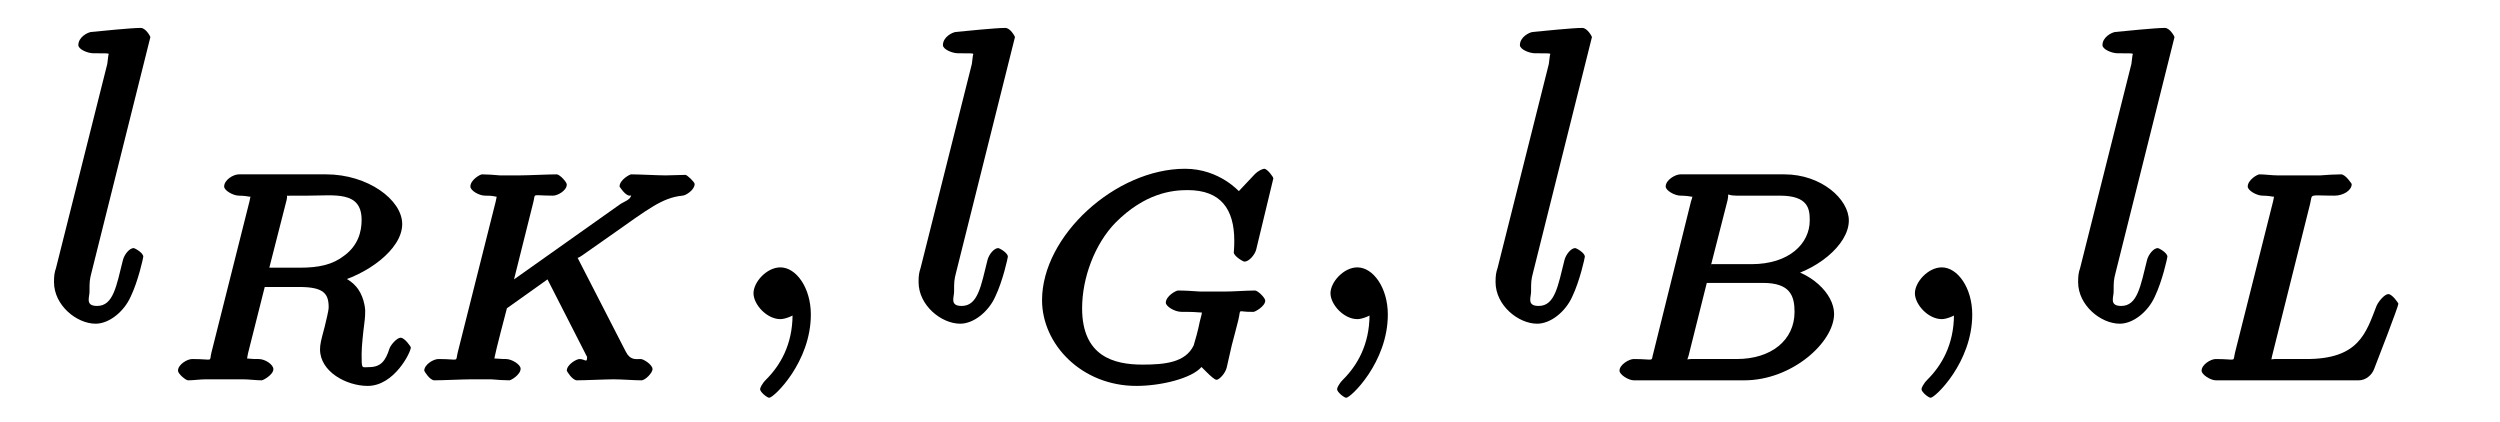
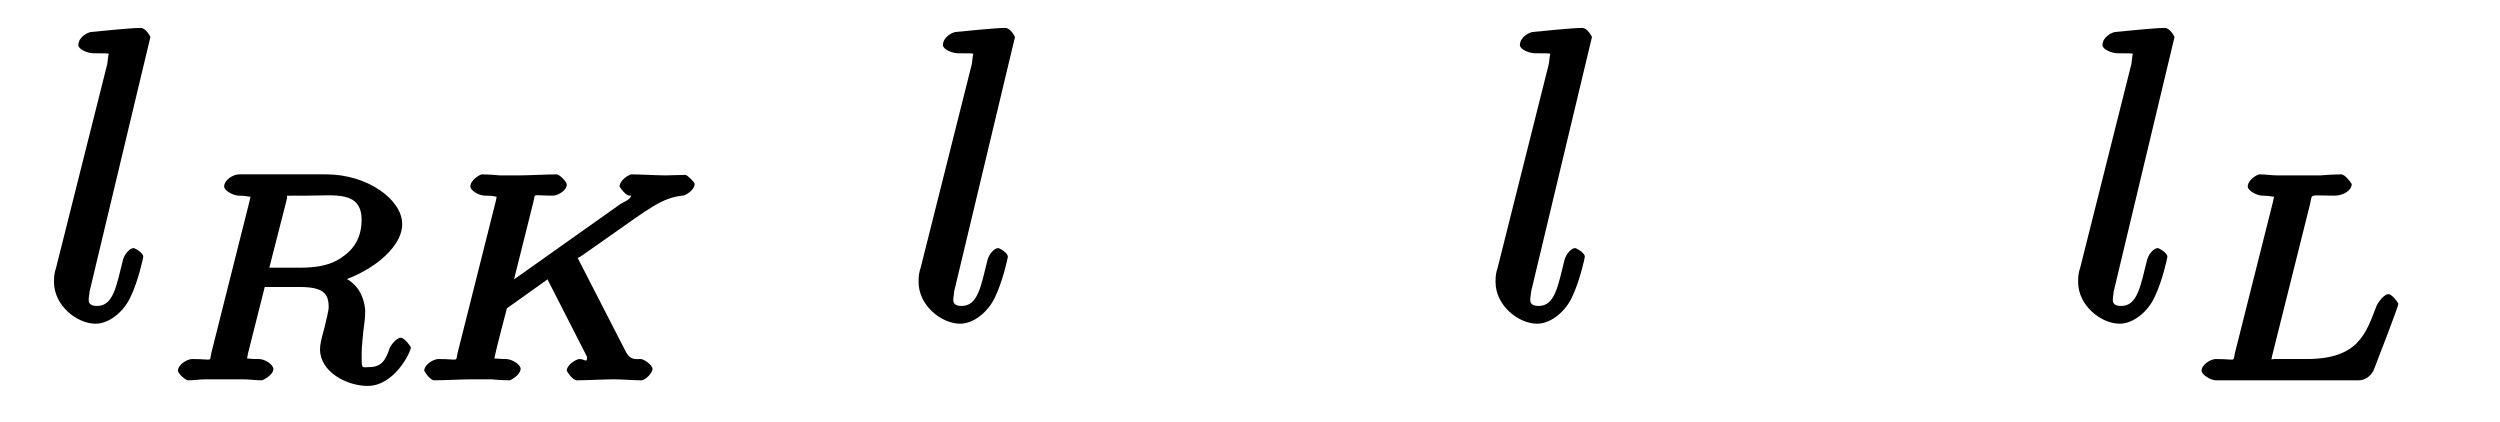
<svg xmlns="http://www.w3.org/2000/svg" xmlns:xlink="http://www.w3.org/1999/xlink" width="77pt" height="13pt" viewBox="0 0 77 13" version="1.1">
  <defs>
    <g>
      <symbol overflow="visible" id="glyph0-0">
-         <path style="stroke:none;" d="" />
-       </symbol>
+         </symbol>
      <symbol overflow="visible" id="glyph0-1">
-         <path style="stroke:none;" d="M 3.375 -8.688 C 3.375 -8.703 3.234 -8.969 3.078 -8.969 C 2.781 -8.969 1.875 -8.875 1.547 -8.844 C 1.438 -8.828 1.156 -8.688 1.156 -8.438 C 1.156 -8.312 1.438 -8.188 1.625 -8.188 C 2.219 -8.188 2.078 -8.188 2.078 -8.109 L 2.047 -7.859 L 0.469 -1.578 C 0.422 -1.438 0.406 -1.344 0.406 -1.141 C 0.406 -0.422 1.109 0.141 1.688 0.141 C 2.109 0.141 2.562 -0.234 2.766 -0.688 C 3 -1.172 3.156 -1.891 3.156 -1.922 C 3.156 -2.047 2.891 -2.188 2.859 -2.188 C 2.734 -2.188 2.578 -2 2.531 -1.828 C 2.328 -1.016 2.234 -0.406 1.734 -0.406 C 1.359 -0.406 1.5 -0.672 1.5 -0.844 C 1.5 -1.141 1.5 -1.203 1.562 -1.438 Z " />
+         <path style="stroke:none;" d="M 3.375 -8.688 C 3.375 -8.703 3.234 -8.969 3.078 -8.969 C 2.781 -8.969 1.875 -8.875 1.547 -8.844 C 1.438 -8.828 1.156 -8.688 1.156 -8.438 C 1.156 -8.312 1.438 -8.188 1.625 -8.188 C 2.219 -8.188 2.078 -8.188 2.078 -8.109 L 2.047 -7.859 L 0.469 -1.578 C 0.422 -1.438 0.406 -1.344 0.406 -1.141 C 0.406 -0.422 1.109 0.141 1.688 0.141 C 2.109 0.141 2.562 -0.234 2.766 -0.688 C 3 -1.172 3.156 -1.891 3.156 -1.922 C 3.156 -2.047 2.891 -2.188 2.859 -2.188 C 2.734 -2.188 2.578 -2 2.531 -1.828 C 2.328 -1.016 2.234 -0.406 1.734 -0.406 C 1.359 -0.406 1.5 -0.672 1.5 -0.844 Z " />
      </symbol>
      <symbol overflow="visible" id="glyph0-2">
-         <path style="stroke:none;" d="M 2.688 -0.141 C 2.688 -0.969 2.234 -1.594 1.75 -1.594 C 1.328 -1.594 0.922 -1.141 0.922 -0.797 C 0.922 -0.453 1.328 0 1.75 0 C 1.891 0 2.141 -0.094 2.266 -0.203 C 2.312 -0.219 2.234 -0.203 2.25 -0.203 C 2.266 -0.203 2.125 -0.312 2.125 -0.141 C 2.125 0.797 1.734 1.438 1.312 1.859 C 1.172 2 1.125 2.125 1.125 2.156 C 1.125 2.25 1.344 2.422 1.406 2.422 C 1.547 2.422 2.688 1.328 2.688 -0.141 Z " />
-       </symbol>
+         </symbol>
      <symbol overflow="visible" id="glyph1-0">
        <path style="stroke:none;" d="" />
      </symbol>
      <symbol overflow="visible" id="glyph1-1">
        <path style="stroke:none;" d="M 3.797 -5.547 C 3.859 -5.797 3.703 -5.656 3.906 -5.688 L 4.453 -5.688 C 5.281 -5.688 6.109 -5.844 6.109 -4.938 C 6.109 -4.578 6 -4.156 5.578 -3.844 C 5.219 -3.562 4.797 -3.469 4.203 -3.469 L 3.266 -3.469 Z M 5.219 -2.984 C 6.266 -3.234 7.359 -4.031 7.359 -4.812 C 7.359 -5.562 6.297 -6.344 5.016 -6.344 L 2.328 -6.344 C 2.156 -6.344 1.875 -6.172 1.875 -5.969 C 1.875 -5.844 2.156 -5.688 2.328 -5.688 C 2.328 -5.688 2.5 -5.688 2.656 -5.656 C 2.844 -5.641 2.688 -5.797 2.688 -5.703 C 2.688 -5.688 2.688 -5.641 2.656 -5.516 L 1.484 -0.859 C 1.406 -0.547 1.578 -0.656 0.891 -0.656 C 0.734 -0.656 0.453 -0.484 0.453 -0.297 C 0.453 -0.203 0.688 0 0.766 0 C 0.938 0 1.125 -0.031 1.312 -0.031 C 1.469 -0.031 1.734 -0.031 1.891 -0.031 C 2.062 -0.031 2.266 -0.031 2.453 -0.031 C 2.641 -0.031 2.859 0 3.031 0 C 3.078 0 3.391 -0.172 3.391 -0.344 C 3.391 -0.484 3.141 -0.656 2.938 -0.656 C 2.797 -0.656 2.75 -0.656 2.594 -0.672 C 2.406 -0.703 2.578 -0.547 2.578 -0.625 C 2.578 -0.641 2.578 -0.688 2.609 -0.828 L 3.125 -2.875 L 4.188 -2.875 C 4.938 -2.875 5.094 -2.672 5.094 -2.25 C 5.094 -2.141 5.016 -1.844 4.969 -1.641 C 4.859 -1.234 4.828 -1.109 4.828 -0.953 C 4.828 -0.266 5.641 0.172 6.297 0.172 C 7.109 0.172 7.625 -0.859 7.625 -1.016 C 7.625 -1.031 7.438 -1.312 7.312 -1.312 C 7.188 -1.312 7 -1.078 6.969 -0.984 C 6.844 -0.594 6.703 -0.406 6.328 -0.406 C 6.109 -0.406 6.109 -0.328 6.109 -0.812 C 6.109 -1.031 6.156 -1.484 6.188 -1.719 C 6.219 -1.953 6.219 -2.047 6.219 -2.141 C 6.219 -2.234 6.172 -2.641 5.922 -2.906 C 5.766 -3.094 5.406 -3.266 5.219 -3.328 Z " />
      </symbol>
      <symbol overflow="visible" id="glyph1-2">
        <path style="stroke:none;" d="M 5.141 -3.812 C 5.109 -3.891 5.141 -3.797 5.141 -3.797 C 5.141 -3.812 5.094 -3.703 5.297 -3.844 L 6.188 -4.469 C 7.344 -5.281 7.766 -5.625 8.391 -5.688 C 8.484 -5.688 8.766 -5.859 8.766 -6.047 C 8.766 -6.109 8.531 -6.328 8.484 -6.328 C 8.297 -6.328 8.062 -6.312 7.875 -6.312 C 7.641 -6.312 7.047 -6.344 6.812 -6.344 C 6.766 -6.344 6.453 -6.172 6.453 -5.969 C 6.453 -5.969 6.625 -5.688 6.766 -5.688 C 6.859 -5.672 6.812 -5.828 6.812 -5.719 C 6.812 -5.562 6.578 -5.5 6.469 -5.422 L 3.203 -3.109 L 3.797 -5.484 C 3.875 -5.781 3.719 -5.688 4.406 -5.688 C 4.547 -5.688 4.828 -5.844 4.828 -6.031 C 4.828 -6.109 4.609 -6.344 4.516 -6.344 C 4.266 -6.344 3.625 -6.312 3.375 -6.312 C 3.219 -6.312 2.922 -6.312 2.766 -6.312 C 2.594 -6.328 2.375 -6.344 2.219 -6.344 C 2.156 -6.344 1.859 -6.172 1.859 -5.969 C 1.859 -5.844 2.125 -5.688 2.312 -5.688 C 2.453 -5.688 2.5 -5.688 2.656 -5.656 C 2.828 -5.641 2.672 -5.797 2.672 -5.703 C 2.672 -5.688 2.672 -5.641 2.641 -5.516 L 1.469 -0.859 C 1.391 -0.547 1.547 -0.656 0.875 -0.656 C 0.719 -0.656 0.438 -0.484 0.438 -0.297 C 0.438 -0.281 0.609 0 0.75 0 C 1 0 1.641 -0.031 1.891 -0.031 C 2.031 -0.031 2.344 -0.031 2.5 -0.031 C 2.672 -0.016 2.891 0 3.062 0 C 3.109 0 3.406 -0.172 3.406 -0.359 C 3.406 -0.484 3.141 -0.656 2.953 -0.656 C 2.953 -0.656 2.781 -0.656 2.625 -0.672 C 2.422 -0.688 2.594 -0.547 2.594 -0.625 C 2.594 -0.703 2.672 -1.031 2.984 -2.219 L 4.234 -3.109 L 5.438 -0.75 C 5.5 -0.641 5.453 -0.75 5.453 -0.719 C 5.453 -0.516 5.391 -0.656 5.219 -0.656 C 5.125 -0.656 4.828 -0.484 4.828 -0.297 C 4.828 -0.281 5 0 5.141 0 C 5.391 0 6.031 -0.031 6.266 -0.031 C 6.531 -0.031 6.891 0 7.125 0 C 7.25 0 7.469 -0.234 7.469 -0.344 C 7.469 -0.484 7.188 -0.656 7.109 -0.656 C 6.953 -0.656 6.781 -0.609 6.641 -0.891 Z " />
      </symbol>
      <symbol overflow="visible" id="glyph1-3">
-         <path style="stroke:none;" d="M 7.562 -6.219 C 7.562 -6.266 7.375 -6.516 7.281 -6.516 C 7.234 -6.516 7.094 -6.453 7 -6.359 L 6.5 -5.828 C 6.531 -5.781 5.922 -6.516 4.844 -6.516 C 2.703 -6.516 0.438 -4.453 0.438 -2.469 C 0.438 -1.109 1.656 0.172 3.344 0.172 C 4.109 0.172 5.047 -0.062 5.344 -0.406 C 5.297 -0.484 5.703 -0.016 5.812 -0.016 C 5.891 -0.016 6.078 -0.203 6.125 -0.391 L 6.281 -1.078 C 6.328 -1.234 6.453 -1.75 6.484 -1.859 C 6.578 -2.25 6.422 -2.094 6.953 -2.109 C 7 -2.109 7.312 -2.281 7.312 -2.453 C 7.312 -2.547 7.078 -2.766 7 -2.766 C 6.719 -2.766 6.344 -2.734 6.047 -2.734 C 5.828 -2.734 5.531 -2.734 5.312 -2.734 C 5.094 -2.75 4.844 -2.766 4.625 -2.766 C 4.562 -2.766 4.25 -2.594 4.25 -2.391 C 4.25 -2.281 4.516 -2.109 4.734 -2.109 C 4.906 -2.109 5.078 -2.109 5.25 -2.094 C 5.531 -2.062 5.359 -2.188 5.359 -2.094 C 5.359 -2.062 5.359 -2.031 5.297 -1.812 C 5.25 -1.562 5.141 -1.172 5.109 -1.078 C 4.859 -0.547 4.219 -0.484 3.531 -0.484 C 2.656 -0.484 1.672 -0.734 1.672 -2.219 C 1.672 -3.156 2.062 -4.203 2.703 -4.859 C 3.609 -5.766 4.438 -5.859 4.922 -5.859 C 5.938 -5.859 6.359 -5.281 6.359 -4.297 C 6.359 -4.062 6.344 -4 6.344 -3.938 C 6.344 -3.828 6.625 -3.656 6.672 -3.656 C 6.812 -3.656 6.984 -3.859 7.031 -4.016 Z " />
-       </symbol>
+         </symbol>
      <symbol overflow="visible" id="glyph1-4">
-         <path style="stroke:none;" d="M 1.5 -0.859 C 1.406 -0.547 1.578 -0.656 0.891 -0.656 C 0.75 -0.656 0.453 -0.484 0.453 -0.297 C 0.453 -0.172 0.734 0 0.891 0 L 4.297 0 C 5.766 0 7.062 -1.172 7.062 -2.047 C 7.062 -2.672 6.328 -3.375 5.406 -3.484 L 5.406 -3.141 C 6.469 -3.328 7.516 -4.156 7.516 -4.922 C 7.516 -5.578 6.672 -6.344 5.531 -6.344 L 2.328 -6.344 C 2.172 -6.344 1.875 -6.172 1.875 -5.969 C 1.875 -5.844 2.156 -5.688 2.328 -5.688 C 2.344 -5.688 2.516 -5.688 2.672 -5.656 C 2.859 -5.641 2.703 -5.797 2.703 -5.703 C 2.703 -5.688 2.703 -5.641 2.656 -5.516 Z M 3.234 -3.406 L 3.781 -5.547 C 3.844 -5.828 3.688 -5.688 4.062 -5.688 L 5.391 -5.688 C 6.281 -5.688 6.312 -5.266 6.312 -4.922 C 6.312 -4.219 5.688 -3.578 4.516 -3.578 L 3.281 -3.578 Z M 2.656 -0.656 C 2.375 -0.656 2.531 -0.484 2.531 -0.578 C 2.531 -0.578 2.531 -0.625 2.578 -0.75 L 3.141 -3 L 4.875 -3 C 5.703 -3 5.844 -2.609 5.844 -2.109 C 5.844 -1.234 5.125 -0.656 4.062 -0.656 Z " />
-       </symbol>
+         </symbol>
      <symbol overflow="visible" id="glyph1-5">
        <path style="stroke:none;" d="M 3.781 -5.438 C 3.859 -5.766 3.719 -5.688 4.531 -5.688 C 4.797 -5.688 5.062 -5.844 5.062 -6.047 C 5.062 -6.047 4.875 -6.344 4.734 -6.344 C 4.547 -6.344 4.297 -6.328 4.094 -6.312 C 3.875 -6.312 3.609 -6.312 3.391 -6.312 C 3.203 -6.312 2.969 -6.312 2.781 -6.312 C 2.594 -6.312 2.391 -6.344 2.219 -6.344 C 2.156 -6.344 1.859 -6.172 1.859 -5.969 C 1.859 -5.844 2.141 -5.688 2.312 -5.688 C 2.312 -5.688 2.484 -5.688 2.641 -5.656 C 2.828 -5.641 2.672 -5.797 2.672 -5.703 C 2.672 -5.688 2.672 -5.641 2.641 -5.516 L 1.469 -0.859 C 1.391 -0.547 1.547 -0.656 0.875 -0.656 C 0.719 -0.656 0.438 -0.484 0.438 -0.297 C 0.438 -0.172 0.719 0 0.875 0 L 5.281 0 C 5.5 0 5.688 -0.172 5.75 -0.344 C 5.844 -0.578 6.5 -2.281 6.5 -2.359 C 6.5 -2.375 6.312 -2.656 6.188 -2.656 C 6.078 -2.656 5.891 -2.438 5.828 -2.297 C 5.5 -1.453 5.281 -0.656 3.672 -0.656 L 2.688 -0.656 C 2.422 -0.656 2.578 -0.484 2.578 -0.578 C 2.578 -0.578 2.578 -0.625 2.609 -0.75 Z " />
      </symbol>
    </g>
  </defs>
  <g id="surface1">
    <g style="fill:rgb(0%,0%,0%);fill-opacity:1;">
      <use xlink:href="#glyph0-1" x="1.257" y="9.829" />
    </g>
    <g style="fill:rgb(0%,0%,0%);fill-opacity:1;">
      <use xlink:href="#glyph1-1" x="5.029" y="11.714" />
    </g>
    <g style="fill:rgb(0%,0%,0%);fill-opacity:1;">
      <use xlink:href="#glyph1-2" x="12.629" y="11.714" />
    </g>
    <g style="fill:rgb(0%,0%,0%);fill-opacity:1;">
      <use xlink:href="#glyph0-2" x="22.286" y="9.829" />
    </g>
    <g style="fill:rgb(0%,0%,0%);fill-opacity:1;">
      <use xlink:href="#glyph0-1" x="27.886" y="9.829" />
    </g>
    <g style="fill:rgb(0%,0%,0%);fill-opacity:1;">
      <use xlink:href="#glyph1-3" x="31.657" y="11.714" />
    </g>
    <g style="fill:rgb(0%,0%,0%);fill-opacity:1;">
      <use xlink:href="#glyph0-2" x="40.057" y="9.829" />
    </g>
    <g style="fill:rgb(0%,0%,0%);fill-opacity:1;">
      <use xlink:href="#glyph0-1" x="45.657" y="9.829" />
    </g>
    <g style="fill:rgb(0%,0%,0%);fill-opacity:1;">
      <use xlink:href="#glyph1-4" x="49.428" y="11.714" />
    </g>
    <g style="fill:rgb(0%,0%,0%);fill-opacity:1;">
      <use xlink:href="#glyph0-2" x="58.057" y="9.829" />
    </g>
    <g style="fill:rgb(0%,0%,0%);fill-opacity:1;">
      <use xlink:href="#glyph0-1" x="63.6" y="9.829" />
    </g>
    <g style="fill:rgb(0%,0%,0%);fill-opacity:1;">
      <use xlink:href="#glyph1-5" x="67.371" y="11.714" />
    </g>
  </g>
</svg>